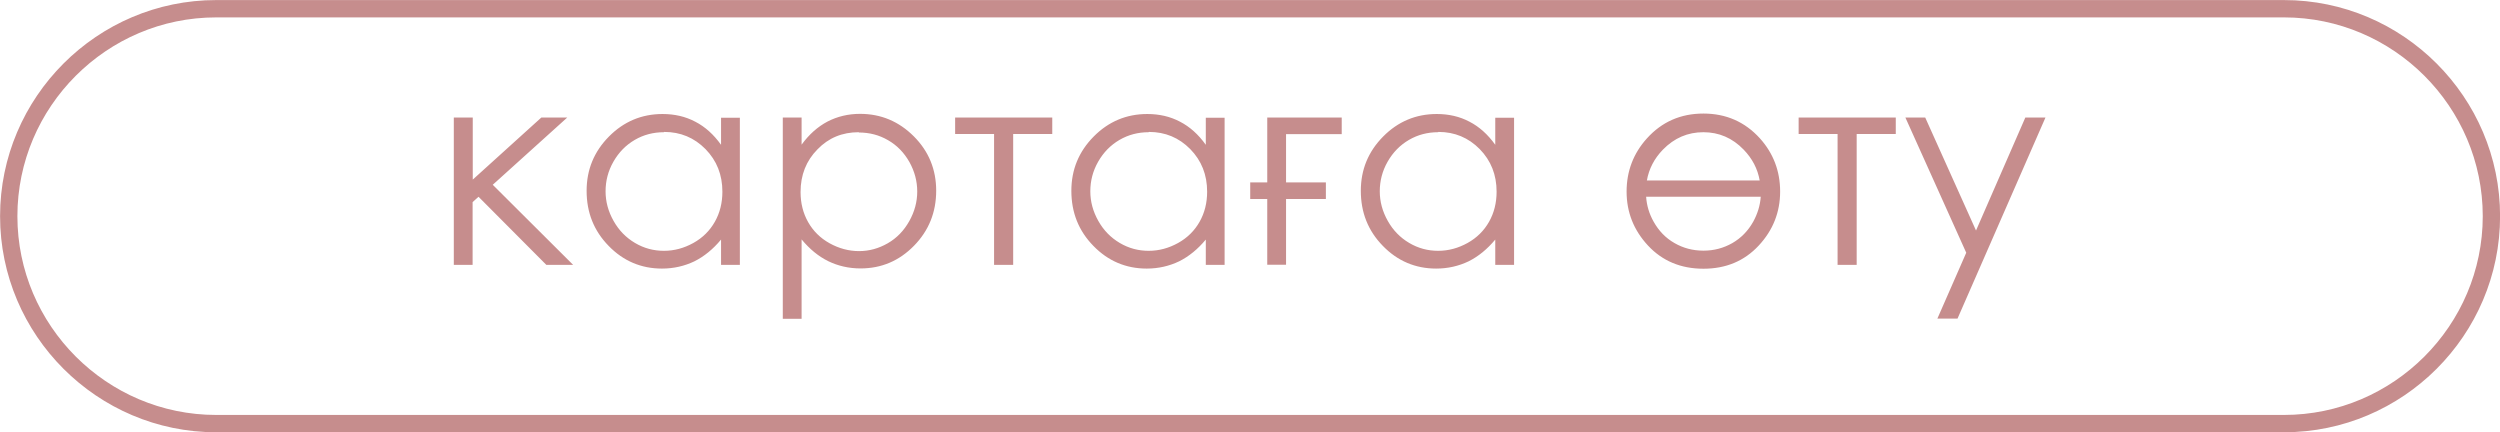
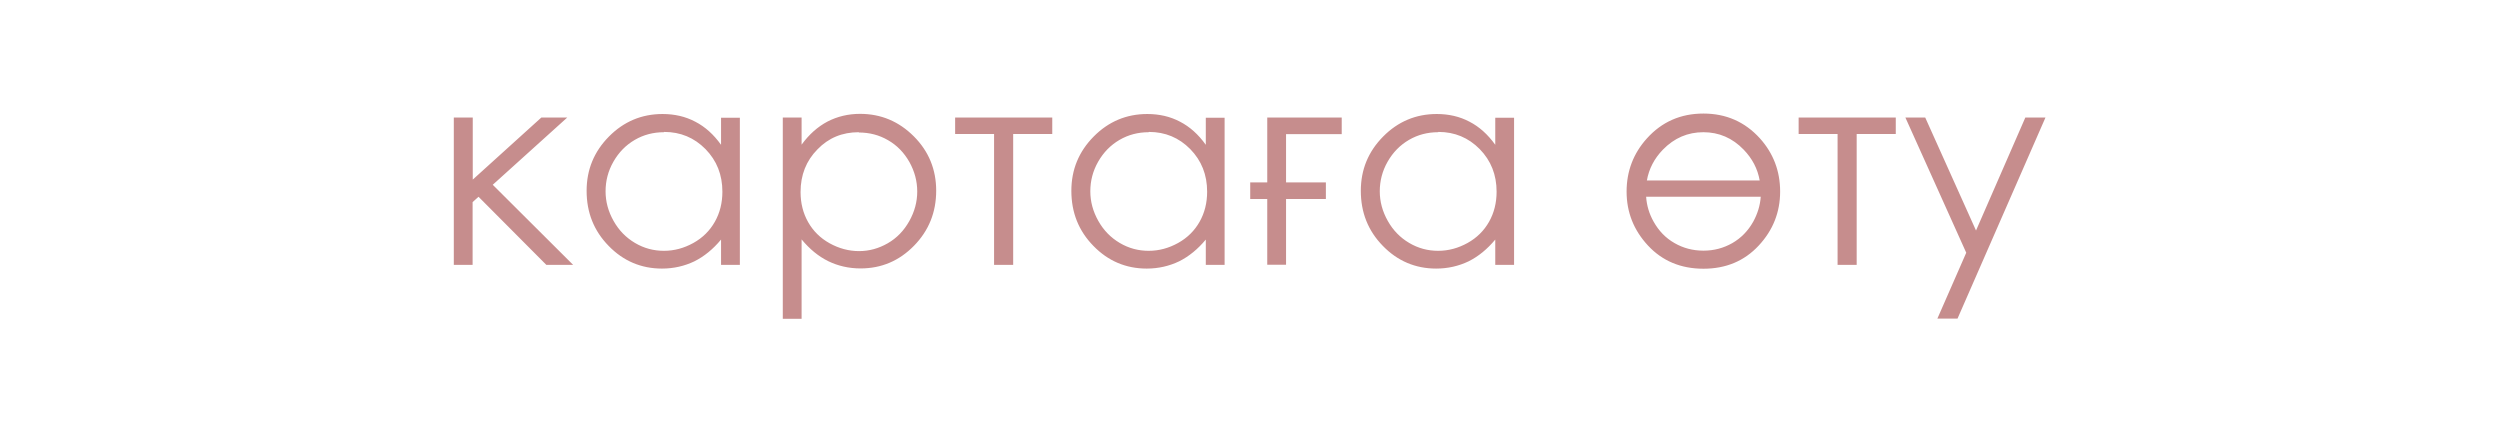
<svg xmlns="http://www.w3.org/2000/svg" xml:space="preserve" width="76.315mm" height="13.193mm" version="1.1" style="shape-rendering:geometricPrecision; text-rendering:geometricPrecision; image-rendering:optimizeQuality; fill-rule:evenodd; clip-rule:evenodd" viewBox="0 0 168.85 29.19">
  <defs>
    <style type="text/css"> .str0 {stroke:#C68D8D;stroke-width:1.17;stroke-miterlimit:22.926} .fil0 {fill:none} .fil1 {fill:#C68D8D;fill-rule:nonzero} </style>
  </defs>
  <g id="TEXT">
-     <path class="fil0 str0" d="M14.6 0.59l139.66 0c7.71,0 14.01,6.3 14.01,14.01l0 0c0,7.71 -6.3,14.01 -14.01,14.01l-139.66 0c-7.71,0 -14.01,-6.3 -14.01,-14.01l0 0c0,-7.71 6.3,-14.01 14.01,-14.01z" />
    <path class="fil1" d="M30.66 7.94l1.27 0 0 4.19 4.63 -4.19 1.75 0 -5.03 4.54 5.43 5.41 -1.81 0 -4.58 -4.6 -0.4 0.36 0 4.24 -1.27 0 0 -9.95zm19.31 0l0 9.95 -1.27 0 0 -1.71c-0.54,0.65 -1.14,1.14 -1.8,1.47 -0.67,0.32 -1.4,0.49 -2.19,0.49 -1.4,0 -2.61,-0.51 -3.6,-1.53 -1,-1.02 -1.49,-2.26 -1.49,-3.72 0,-1.43 0.5,-2.65 1.51,-3.67 1,-1.01 2.21,-1.52 3.62,-1.52 0.81,0 1.55,0.17 2.21,0.52 0.66,0.34 1.24,0.86 1.74,1.56l0 -1.83 1.27 0zm-5.13 0.99c-0.71,0 -1.37,0.17 -1.97,0.52 -0.6,0.35 -1.08,0.84 -1.44,1.47 -0.36,0.63 -0.53,1.3 -0.53,2 0,0.7 0.18,1.36 0.54,2 0.36,0.64 0.84,1.13 1.45,1.49 0.61,0.36 1.26,0.53 1.95,0.53 0.7,0 1.36,-0.18 1.99,-0.53 0.63,-0.35 1.11,-0.83 1.45,-1.43 0.34,-0.6 0.51,-1.28 0.51,-2.03 0,-1.15 -0.38,-2.1 -1.14,-2.88 -0.76,-0.77 -1.69,-1.16 -2.79,-1.16zm8.03 -0.99l1.27 0 0 1.83c0.51,-0.7 1.09,-1.21 1.75,-1.56 0.66,-0.34 1.39,-0.52 2.2,-0.52 1.41,0 2.62,0.51 3.63,1.52 1.01,1.01 1.51,2.24 1.51,3.67 0,1.46 -0.5,2.7 -1.5,3.72 -1,1.02 -2.2,1.53 -3.61,1.53 -0.79,0 -1.52,-0.17 -2.18,-0.49 -0.67,-0.33 -1.26,-0.82 -1.8,-1.47l0 5.36 -1.27 0 0 -13.58zm5.13 0.99c-1.11,0 -2.04,0.38 -2.79,1.16 -0.76,0.77 -1.14,1.73 -1.14,2.88 0,0.75 0.17,1.43 0.51,2.03 0.34,0.6 0.82,1.08 1.45,1.43 0.63,0.35 1.3,0.53 1.99,0.53 0.69,0 1.33,-0.18 1.94,-0.53 0.61,-0.35 1.09,-0.85 1.45,-1.49 0.36,-0.64 0.54,-1.31 0.54,-2 0,-0.71 -0.18,-1.37 -0.53,-2 -0.36,-0.63 -0.83,-1.12 -1.44,-1.47 -0.6,-0.35 -1.26,-0.52 -1.97,-0.52zm6.52 -0.99l6.55 0 0 1.11 -2.64 0 0 8.84 -1.29 0 0 -8.84 -2.63 0 0 -1.11zm18.19 0l0 9.95 -1.27 0 0 -1.71c-0.54,0.65 -1.14,1.14 -1.8,1.47 -0.67,0.32 -1.4,0.49 -2.19,0.49 -1.4,0 -2.61,-0.51 -3.6,-1.53 -1,-1.02 -1.49,-2.26 -1.49,-3.72 0,-1.43 0.5,-2.65 1.51,-3.67 1,-1.01 2.21,-1.52 3.62,-1.52 0.81,0 1.55,0.17 2.21,0.52 0.66,0.34 1.24,0.86 1.74,1.56l0 -1.83 1.27 0zm-5.13 0.99c-0.71,0 -1.37,0.17 -1.97,0.52 -0.6,0.35 -1.08,0.84 -1.44,1.47 -0.36,0.63 -0.53,1.3 -0.53,2 0,0.7 0.18,1.36 0.54,2 0.36,0.64 0.84,1.13 1.45,1.49 0.61,0.36 1.26,0.53 1.95,0.53 0.7,0 1.36,-0.18 1.99,-0.53 0.63,-0.35 1.11,-0.83 1.45,-1.43 0.34,-0.6 0.51,-1.28 0.51,-2.03 0,-1.15 -0.38,-2.1 -1.14,-2.88 -0.76,-0.77 -1.69,-1.16 -2.79,-1.16zm6.86 3.39l1.15 0 0 -4.38 5.03 0 0 1.12 -3.76 0 0 3.26 2.69 0 0 1.12 -2.69 0 0 4.44 -1.27 0 0 -4.44 -1.15 0 0 -1.12zm17.82 -4.38l0 9.95 -1.27 0 0 -1.71c-0.54,0.65 -1.14,1.14 -1.8,1.47 -0.67,0.32 -1.4,0.49 -2.19,0.49 -1.4,0 -2.61,-0.51 -3.6,-1.53 -1,-1.02 -1.49,-2.26 -1.49,-3.72 0,-1.43 0.5,-2.65 1.51,-3.67 1,-1.01 2.21,-1.52 3.62,-1.52 0.81,0 1.55,0.17 2.21,0.52 0.66,0.34 1.24,0.86 1.74,1.56l0 -1.83 1.27 0zm-5.13 0.99c-0.71,0 -1.37,0.17 -1.97,0.52 -0.6,0.35 -1.08,0.84 -1.44,1.47 -0.36,0.63 -0.53,1.3 -0.53,2 0,0.7 0.18,1.36 0.54,2 0.36,0.64 0.84,1.13 1.45,1.49 0.61,0.36 1.26,0.53 1.95,0.53 0.7,0 1.36,-0.18 1.99,-0.53 0.63,-0.35 1.11,-0.83 1.45,-1.43 0.34,-0.6 0.51,-1.28 0.51,-2.03 0,-1.15 -0.38,-2.1 -1.14,-2.88 -0.76,-0.77 -1.69,-1.16 -2.79,-1.16zm17.92 -1.26c1.53,0 2.8,0.56 3.81,1.67 0.91,1.01 1.37,2.21 1.37,3.6 0,1.39 -0.48,2.61 -1.45,3.65 -0.97,1.04 -2.21,1.56 -3.73,1.56 -1.52,0 -2.77,-0.52 -3.74,-1.56 -0.97,-1.04 -1.45,-2.26 -1.45,-3.65 0,-1.38 0.46,-2.58 1.37,-3.59 1.01,-1.12 2.28,-1.68 3.82,-1.68zm-3.36 7.31c0.35,0.62 0.81,1.1 1.41,1.44 0.59,0.34 1.24,0.51 1.95,0.51 0.71,0 1.35,-0.17 1.95,-0.51 0.59,-0.34 1.06,-0.82 1.41,-1.44 0.29,-0.53 0.47,-1.09 0.51,-1.69l-7.74 0c0.04,0.6 0.21,1.16 0.51,1.69zm3.36 -6.05c-1.06,0 -1.97,0.39 -2.74,1.18 -0.58,0.6 -0.94,1.29 -1.08,2.08l7.62 0c-0.14,-0.79 -0.5,-1.48 -1.08,-2.08 -0.76,-0.79 -1.67,-1.18 -2.73,-1.18zm6.44 -0.99l6.55 0 0 1.11 -2.64 0 0 8.84 -1.29 0 0 -8.84 -2.63 0 0 -1.11zm7.21 0l1.33 0 3.43 7.63 3.33 -7.63 1.36 0 -5.94 13.58 -1.36 0 1.95 -4.45 -4.11 -9.13z" />
  </g>
</svg>